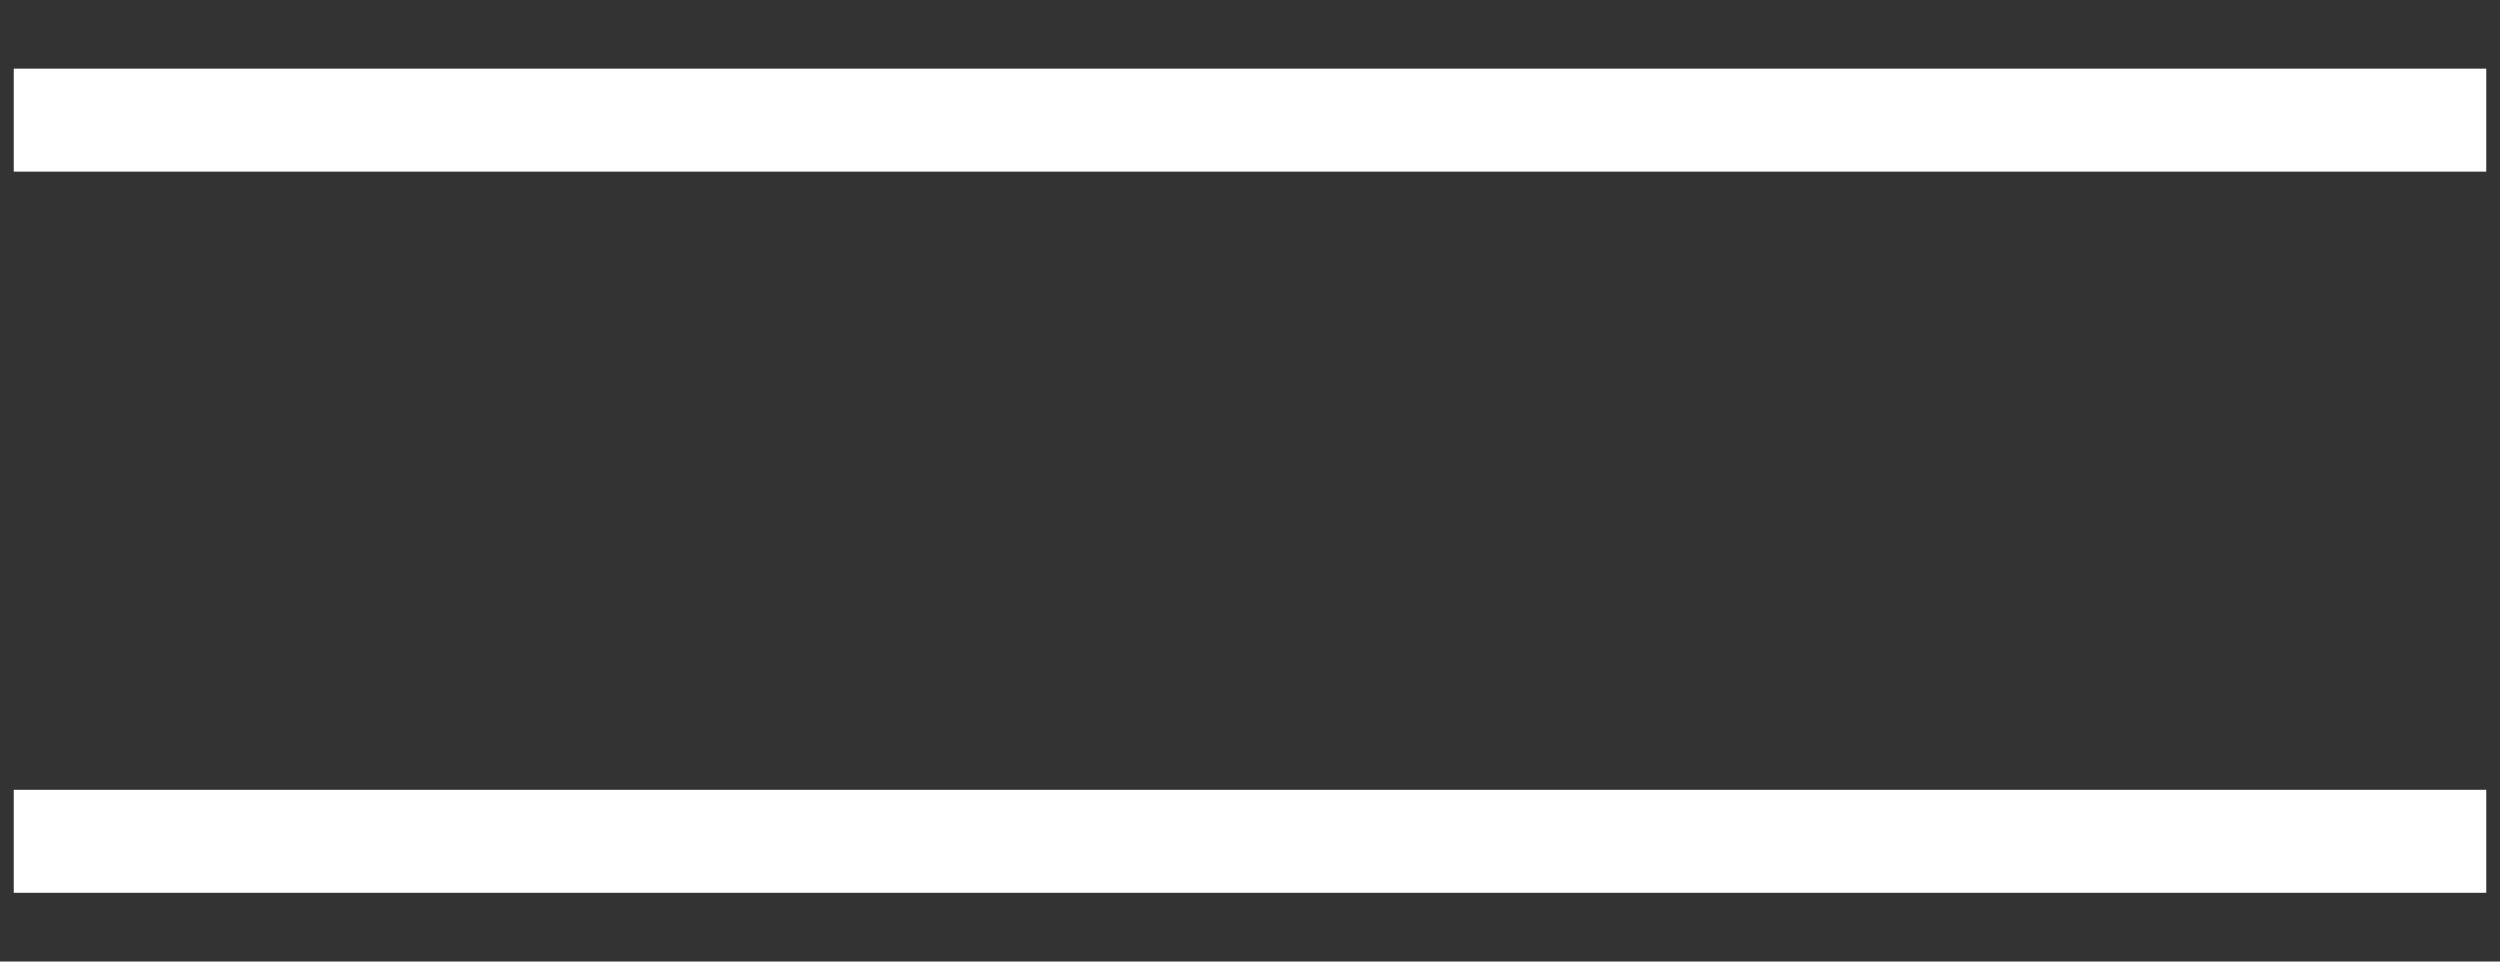
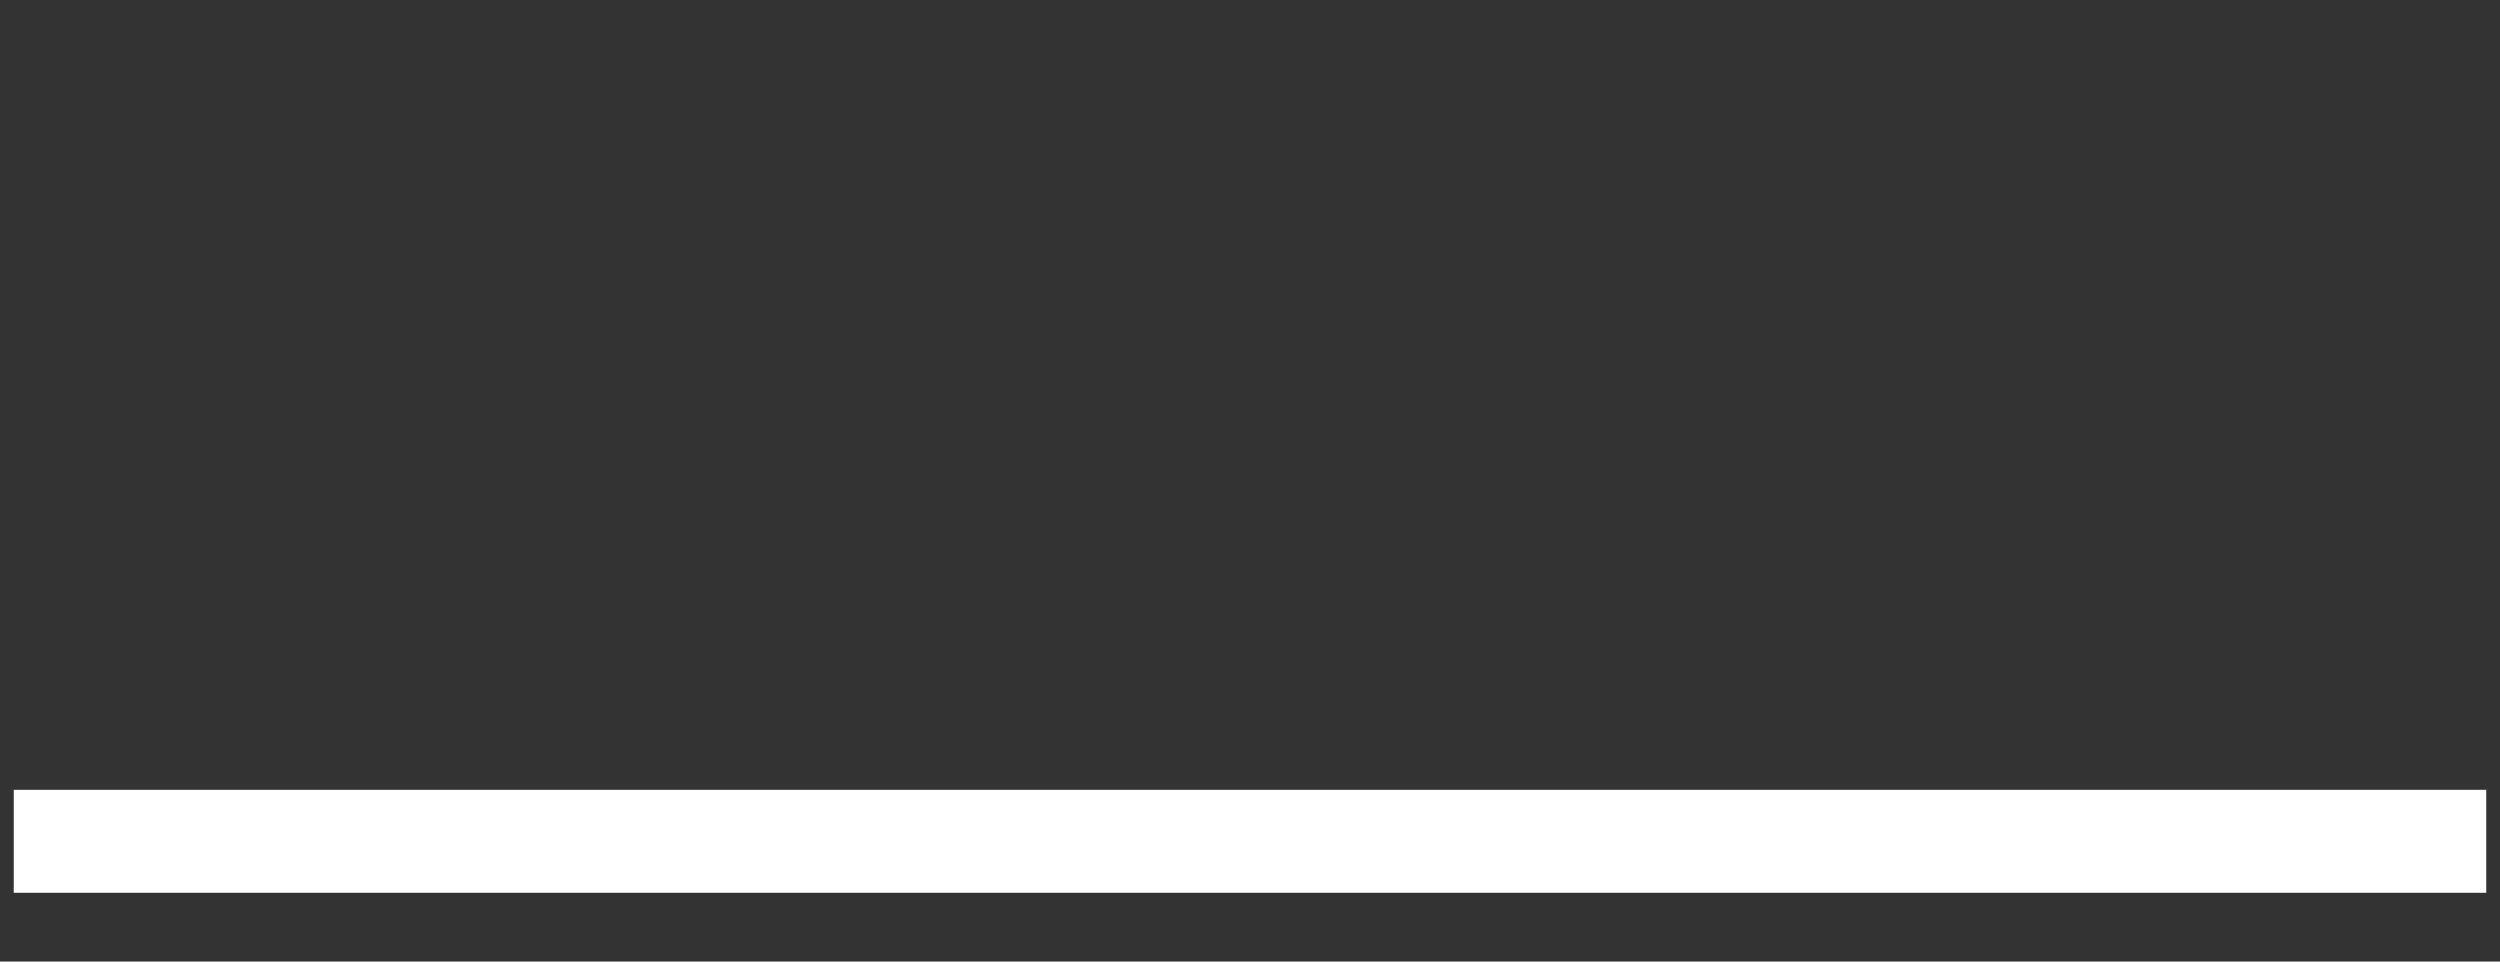
<svg xmlns="http://www.w3.org/2000/svg" width="26" height="10" viewBox="0 0 26 10" fill="none">
  <rect x="0" y="0" width="26" height="10" fill="#333333" stroke="none" />
-   <rect x="0.143" y="0.714" width="25.714" height="1.071" fill="white" />
  <rect x="0.143" y="8.214" width="25.714" height="1.071" fill="white" />
</svg>